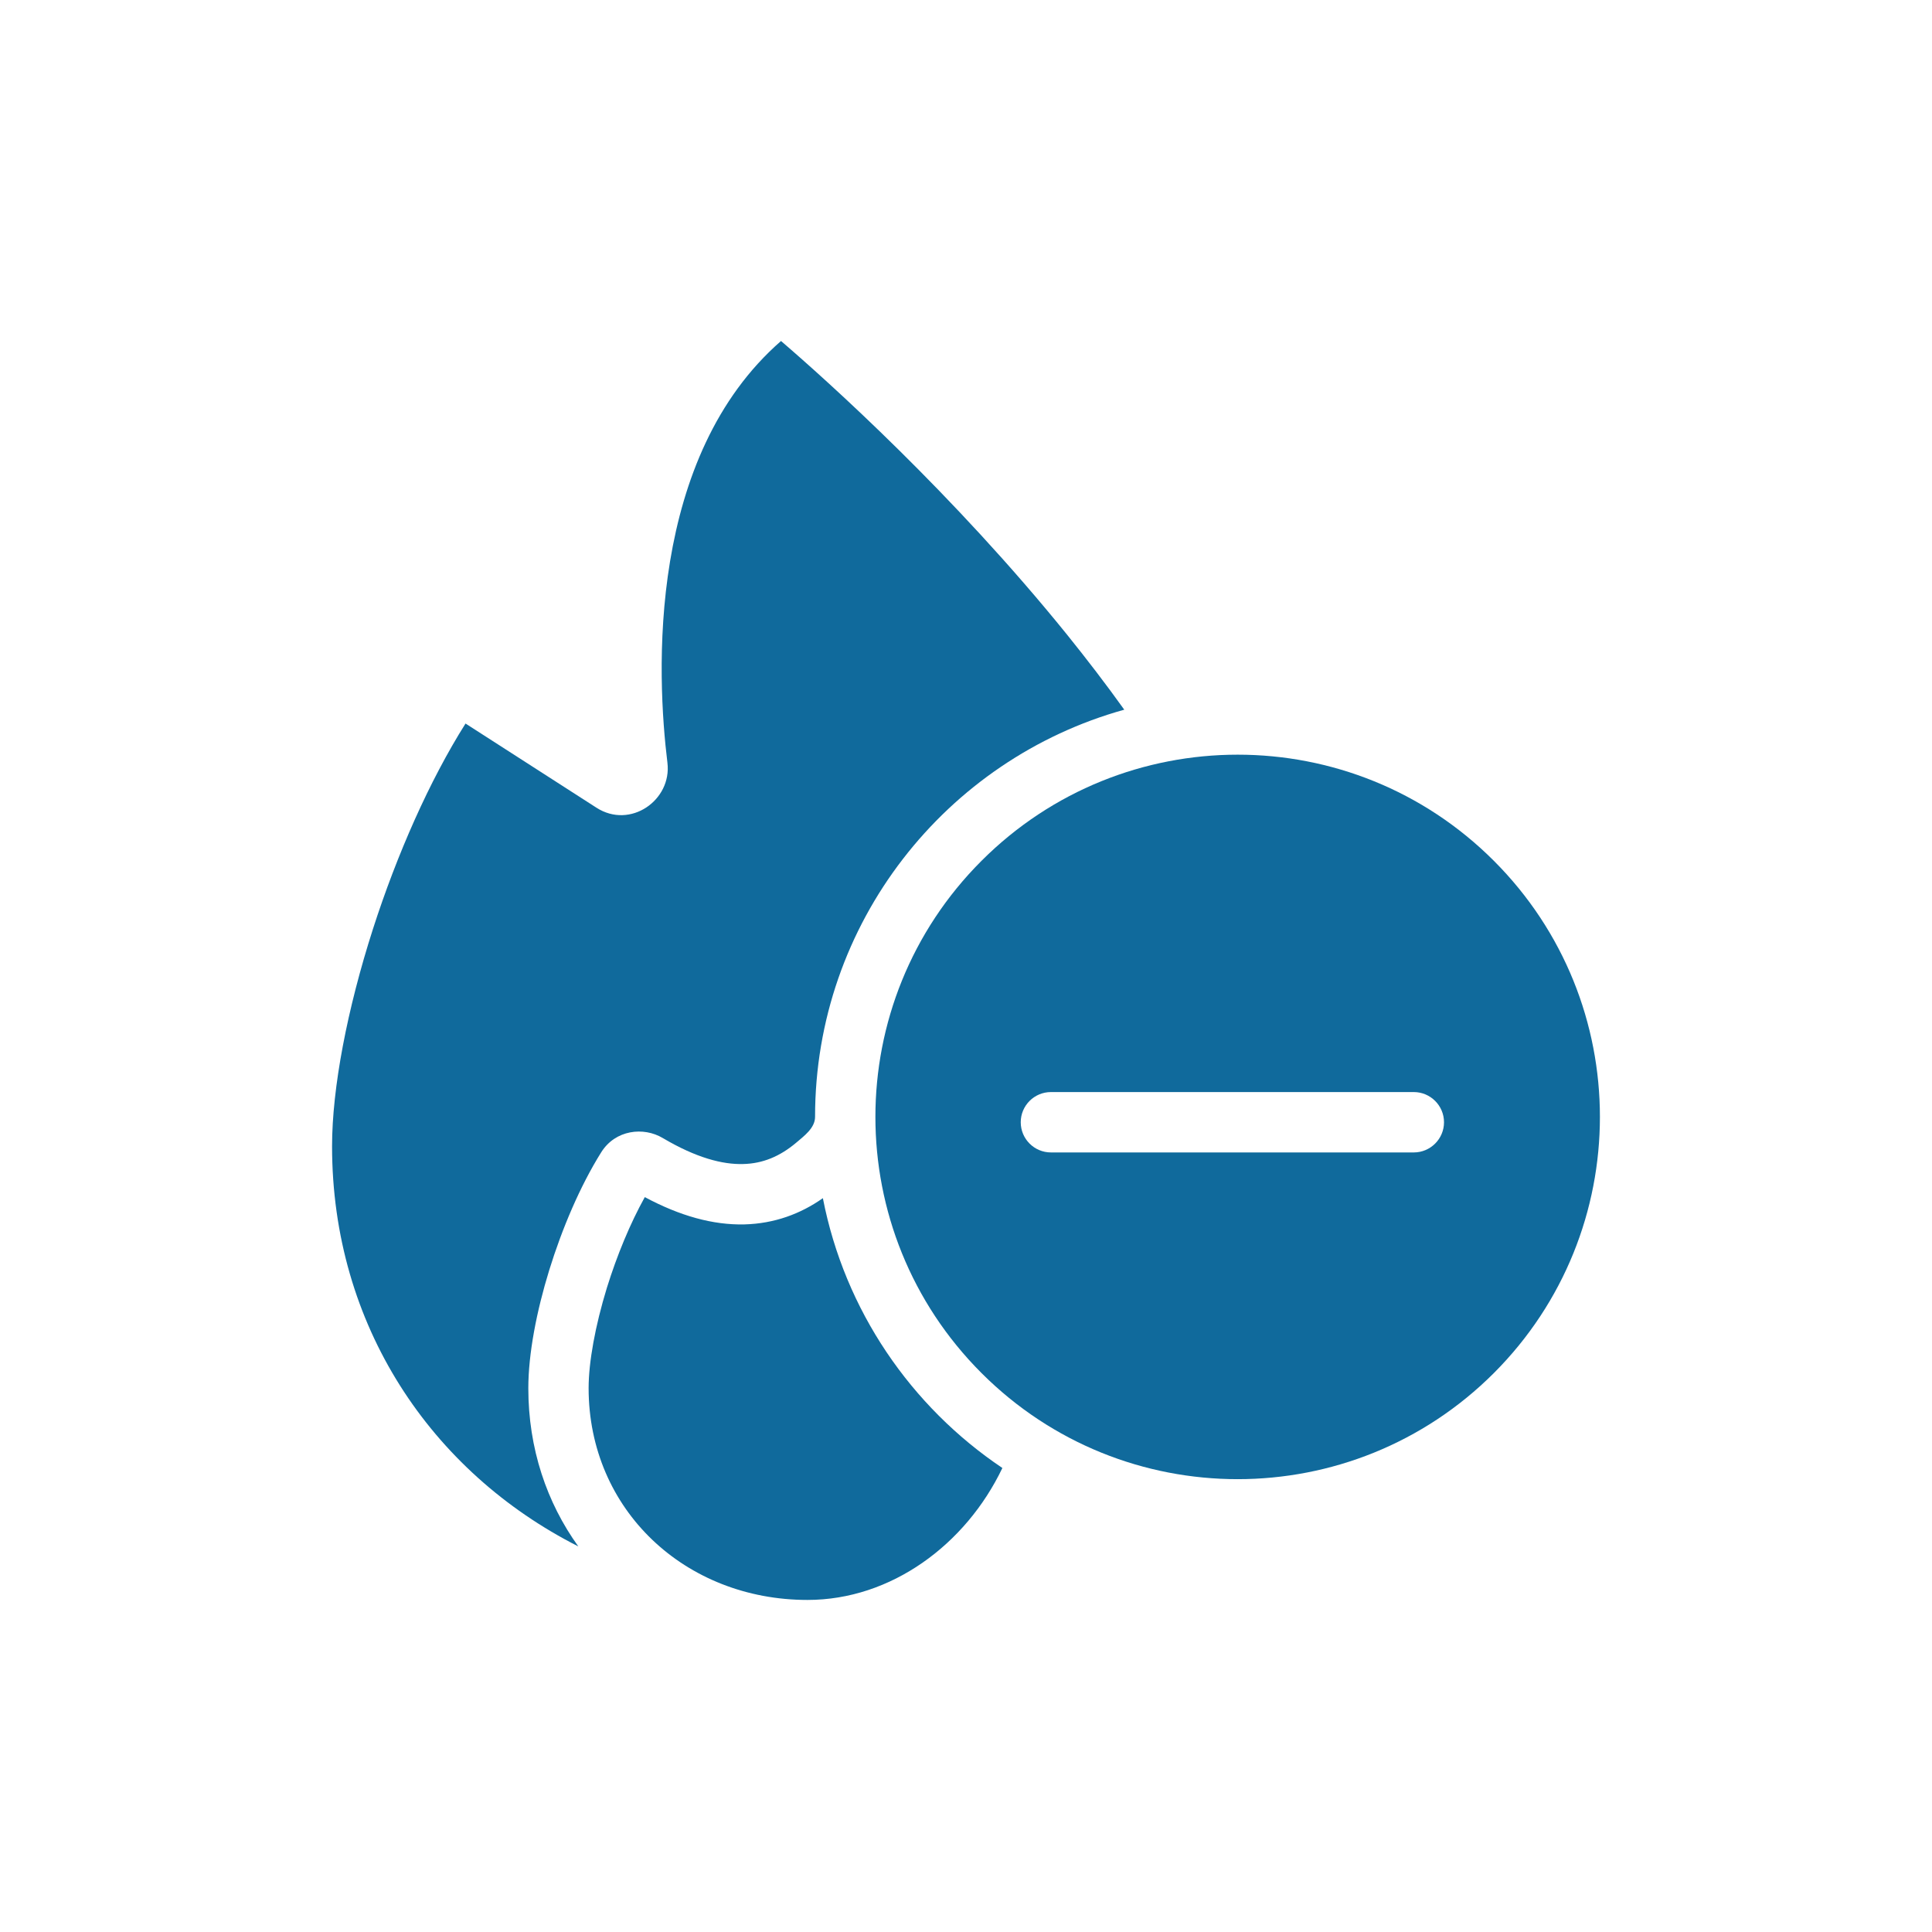
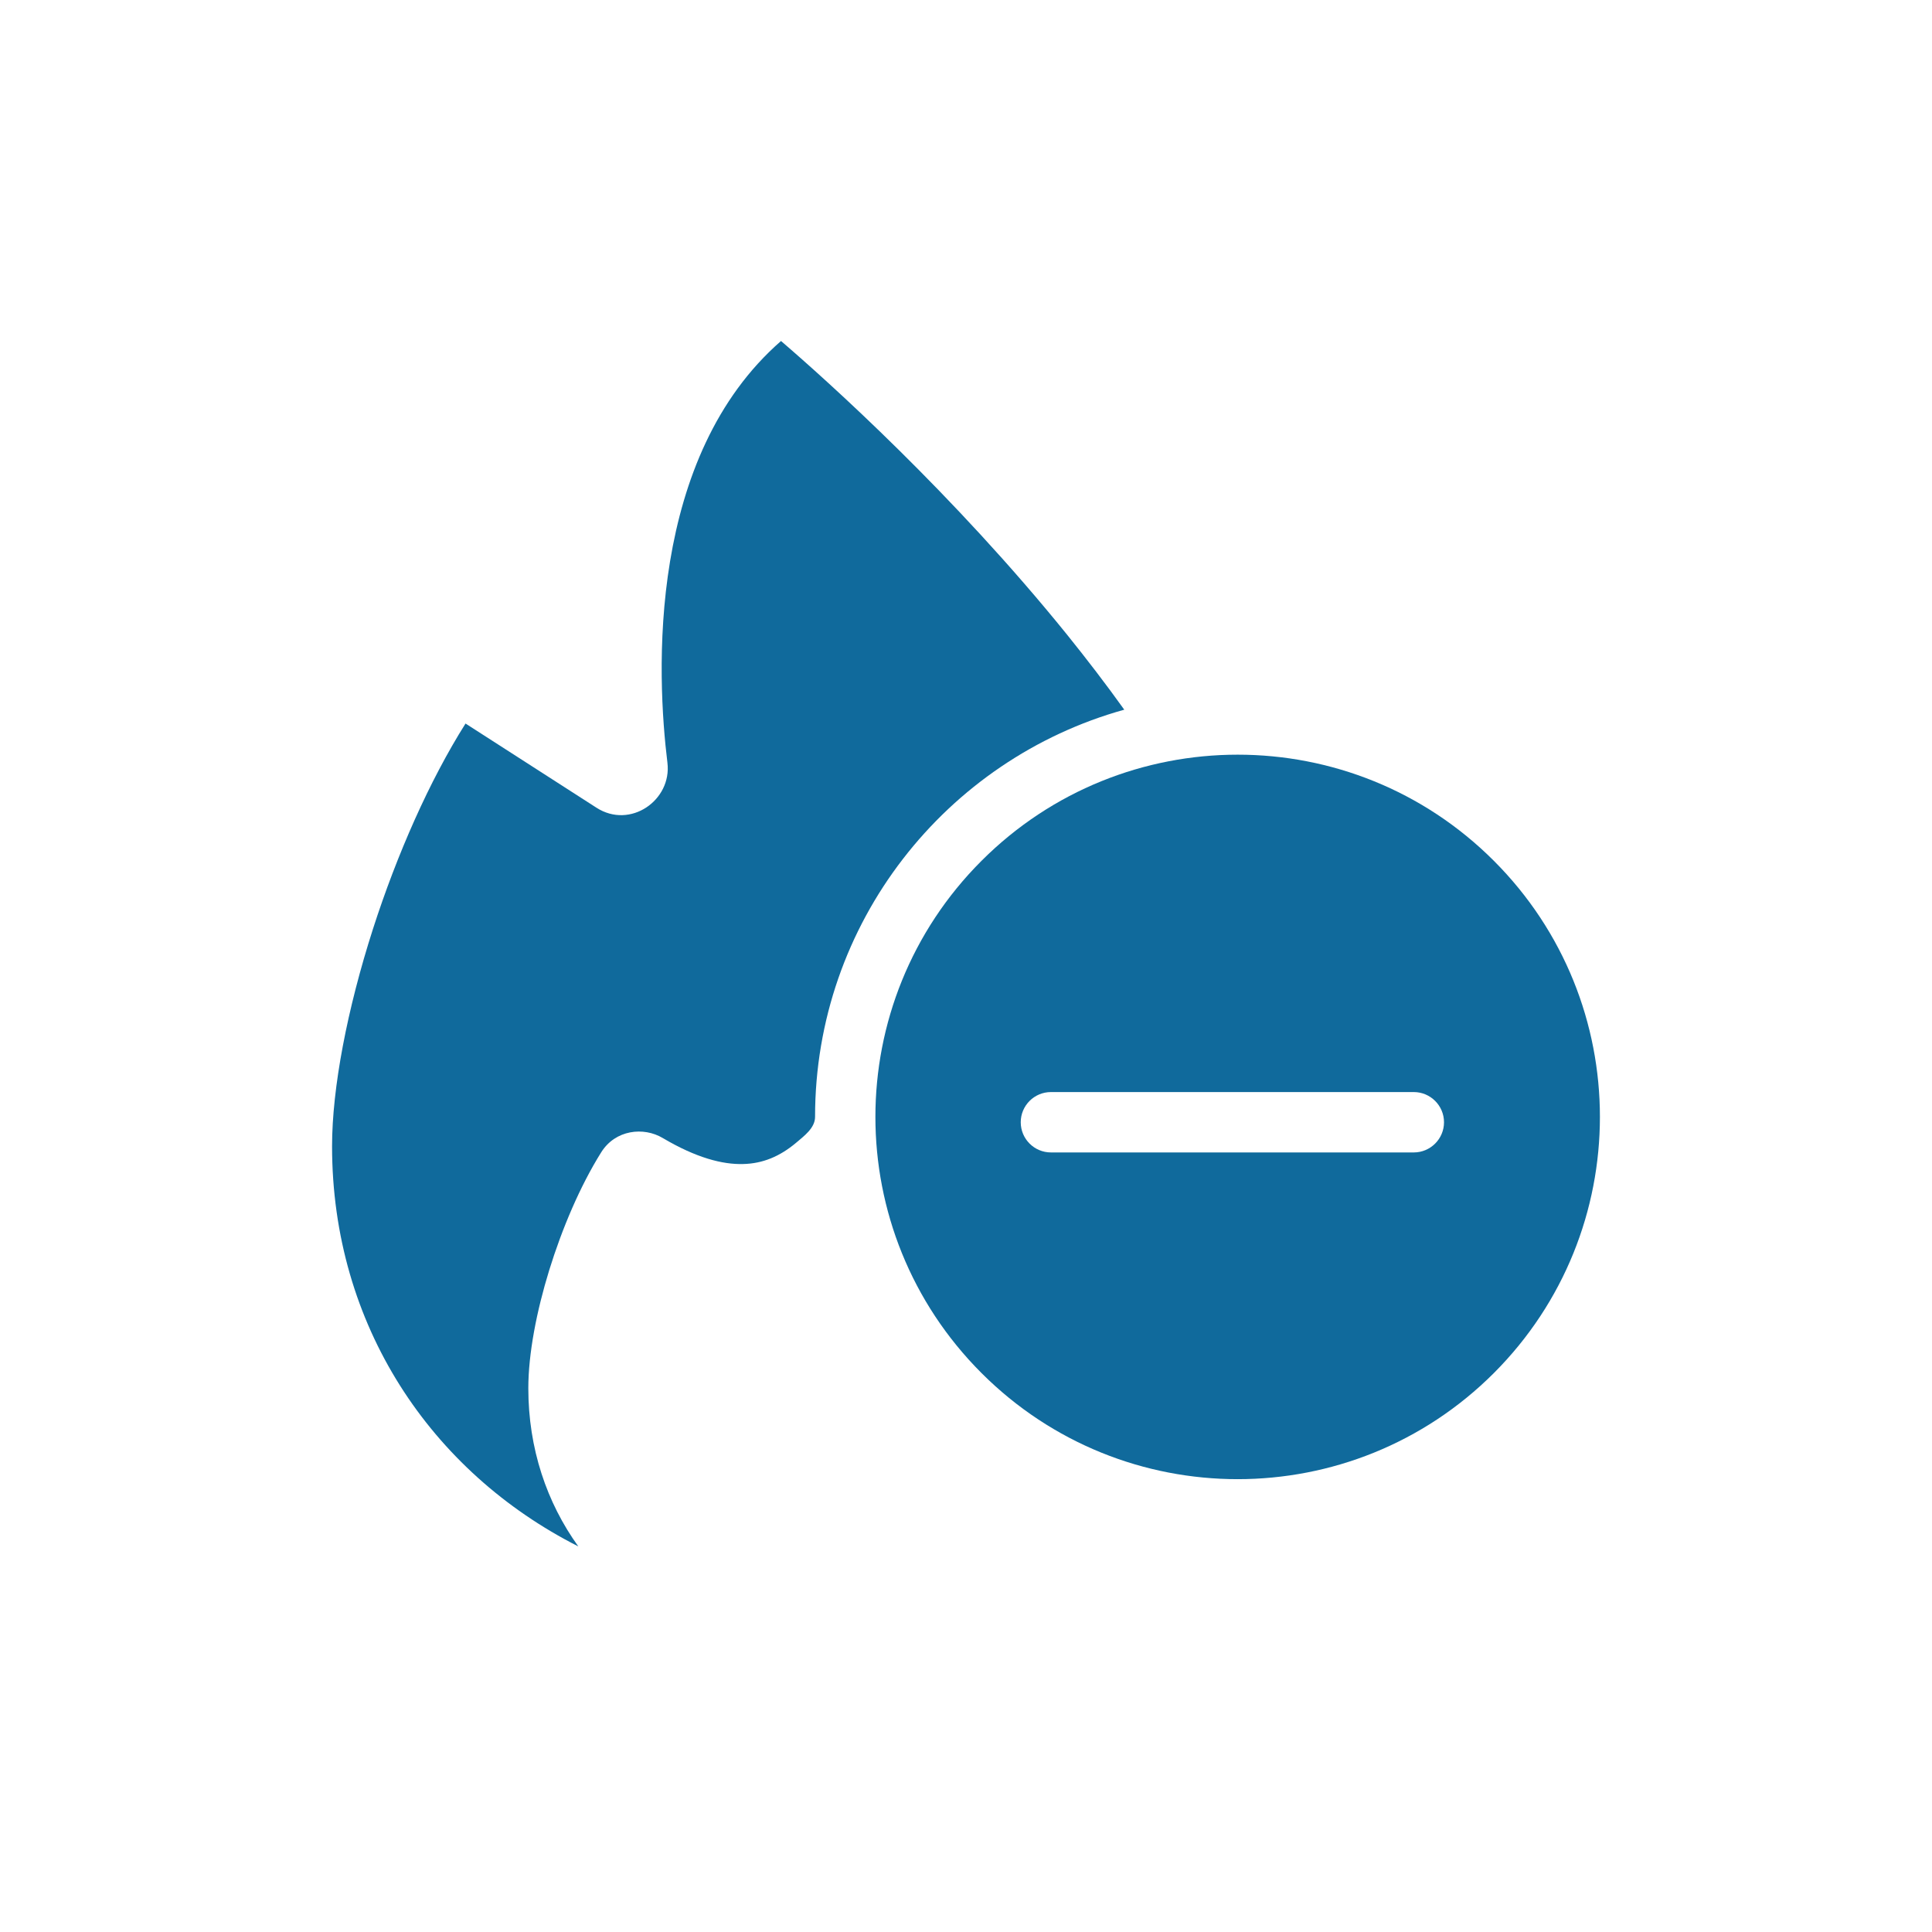
<svg xmlns="http://www.w3.org/2000/svg" fill="none" viewBox="0 0 24 24" height="24" width="24">
-   <path fill="#106A9C" d="M10.031 19.875C8.513 19.875 7.312 18.758 7.312 17.244C7.312 16.921 7.394 16.47 7.539 15.997C7.664 15.595 7.828 15.198 8.01 14.871C8.448 15.106 8.859 15.219 9.247 15.21C9.621 15.2 9.945 15.079 10.222 14.884C10.493 16.278 11.316 17.473 12.452 18.236C11.996 19.189 11.069 19.875 10.031 19.875L10.031 19.875Z" />
  <path fill="#106A9C" d="M13.966 8.816C13.739 8.499 13.501 8.189 13.257 7.886C11.839 6.131 10.282 4.734 9.702 4.236C8.884 4.95 8.491 5.966 8.324 6.971C8.156 7.984 8.226 8.945 8.291 9.475C8.348 9.94 7.83 10.304 7.41 10.034L5.783 8.988C5.335 9.698 4.932 10.612 4.634 11.537C4.313 12.536 4.125 13.517 4.125 14.239C4.125 16.462 5.354 18.283 7.184 19.21C6.793 18.668 6.563 17.995 6.563 17.245C6.563 16.819 6.665 16.289 6.823 15.777C6.982 15.262 7.206 14.734 7.468 14.315C7.644 14.033 7.995 13.995 8.233 14.137C8.65 14.384 8.977 14.467 9.23 14.46C9.476 14.455 9.689 14.364 9.887 14.198C9.988 14.112 10.125 14.013 10.125 13.875C10.125 11.464 11.751 9.432 13.966 8.816L13.966 8.816Z" />
  <path fill="#106A9C" d="M12.193 10.693C13.95 8.936 16.799 8.935 18.557 10.693C20.314 12.45 20.314 15.299 18.557 17.057C16.799 18.814 13.95 18.814 12.193 17.057C10.435 15.299 10.435 12.45 12.193 10.693ZM17.563 14.316C17.769 14.316 17.938 14.148 17.938 13.941C17.938 13.734 17.769 13.566 17.563 13.566L13.055 13.566C12.848 13.566 12.68 13.734 12.68 13.941C12.68 14.148 12.848 14.316 13.055 14.316L17.563 14.316Z" clip-rule="evenodd" fill-rule="evenodd" />
</svg>